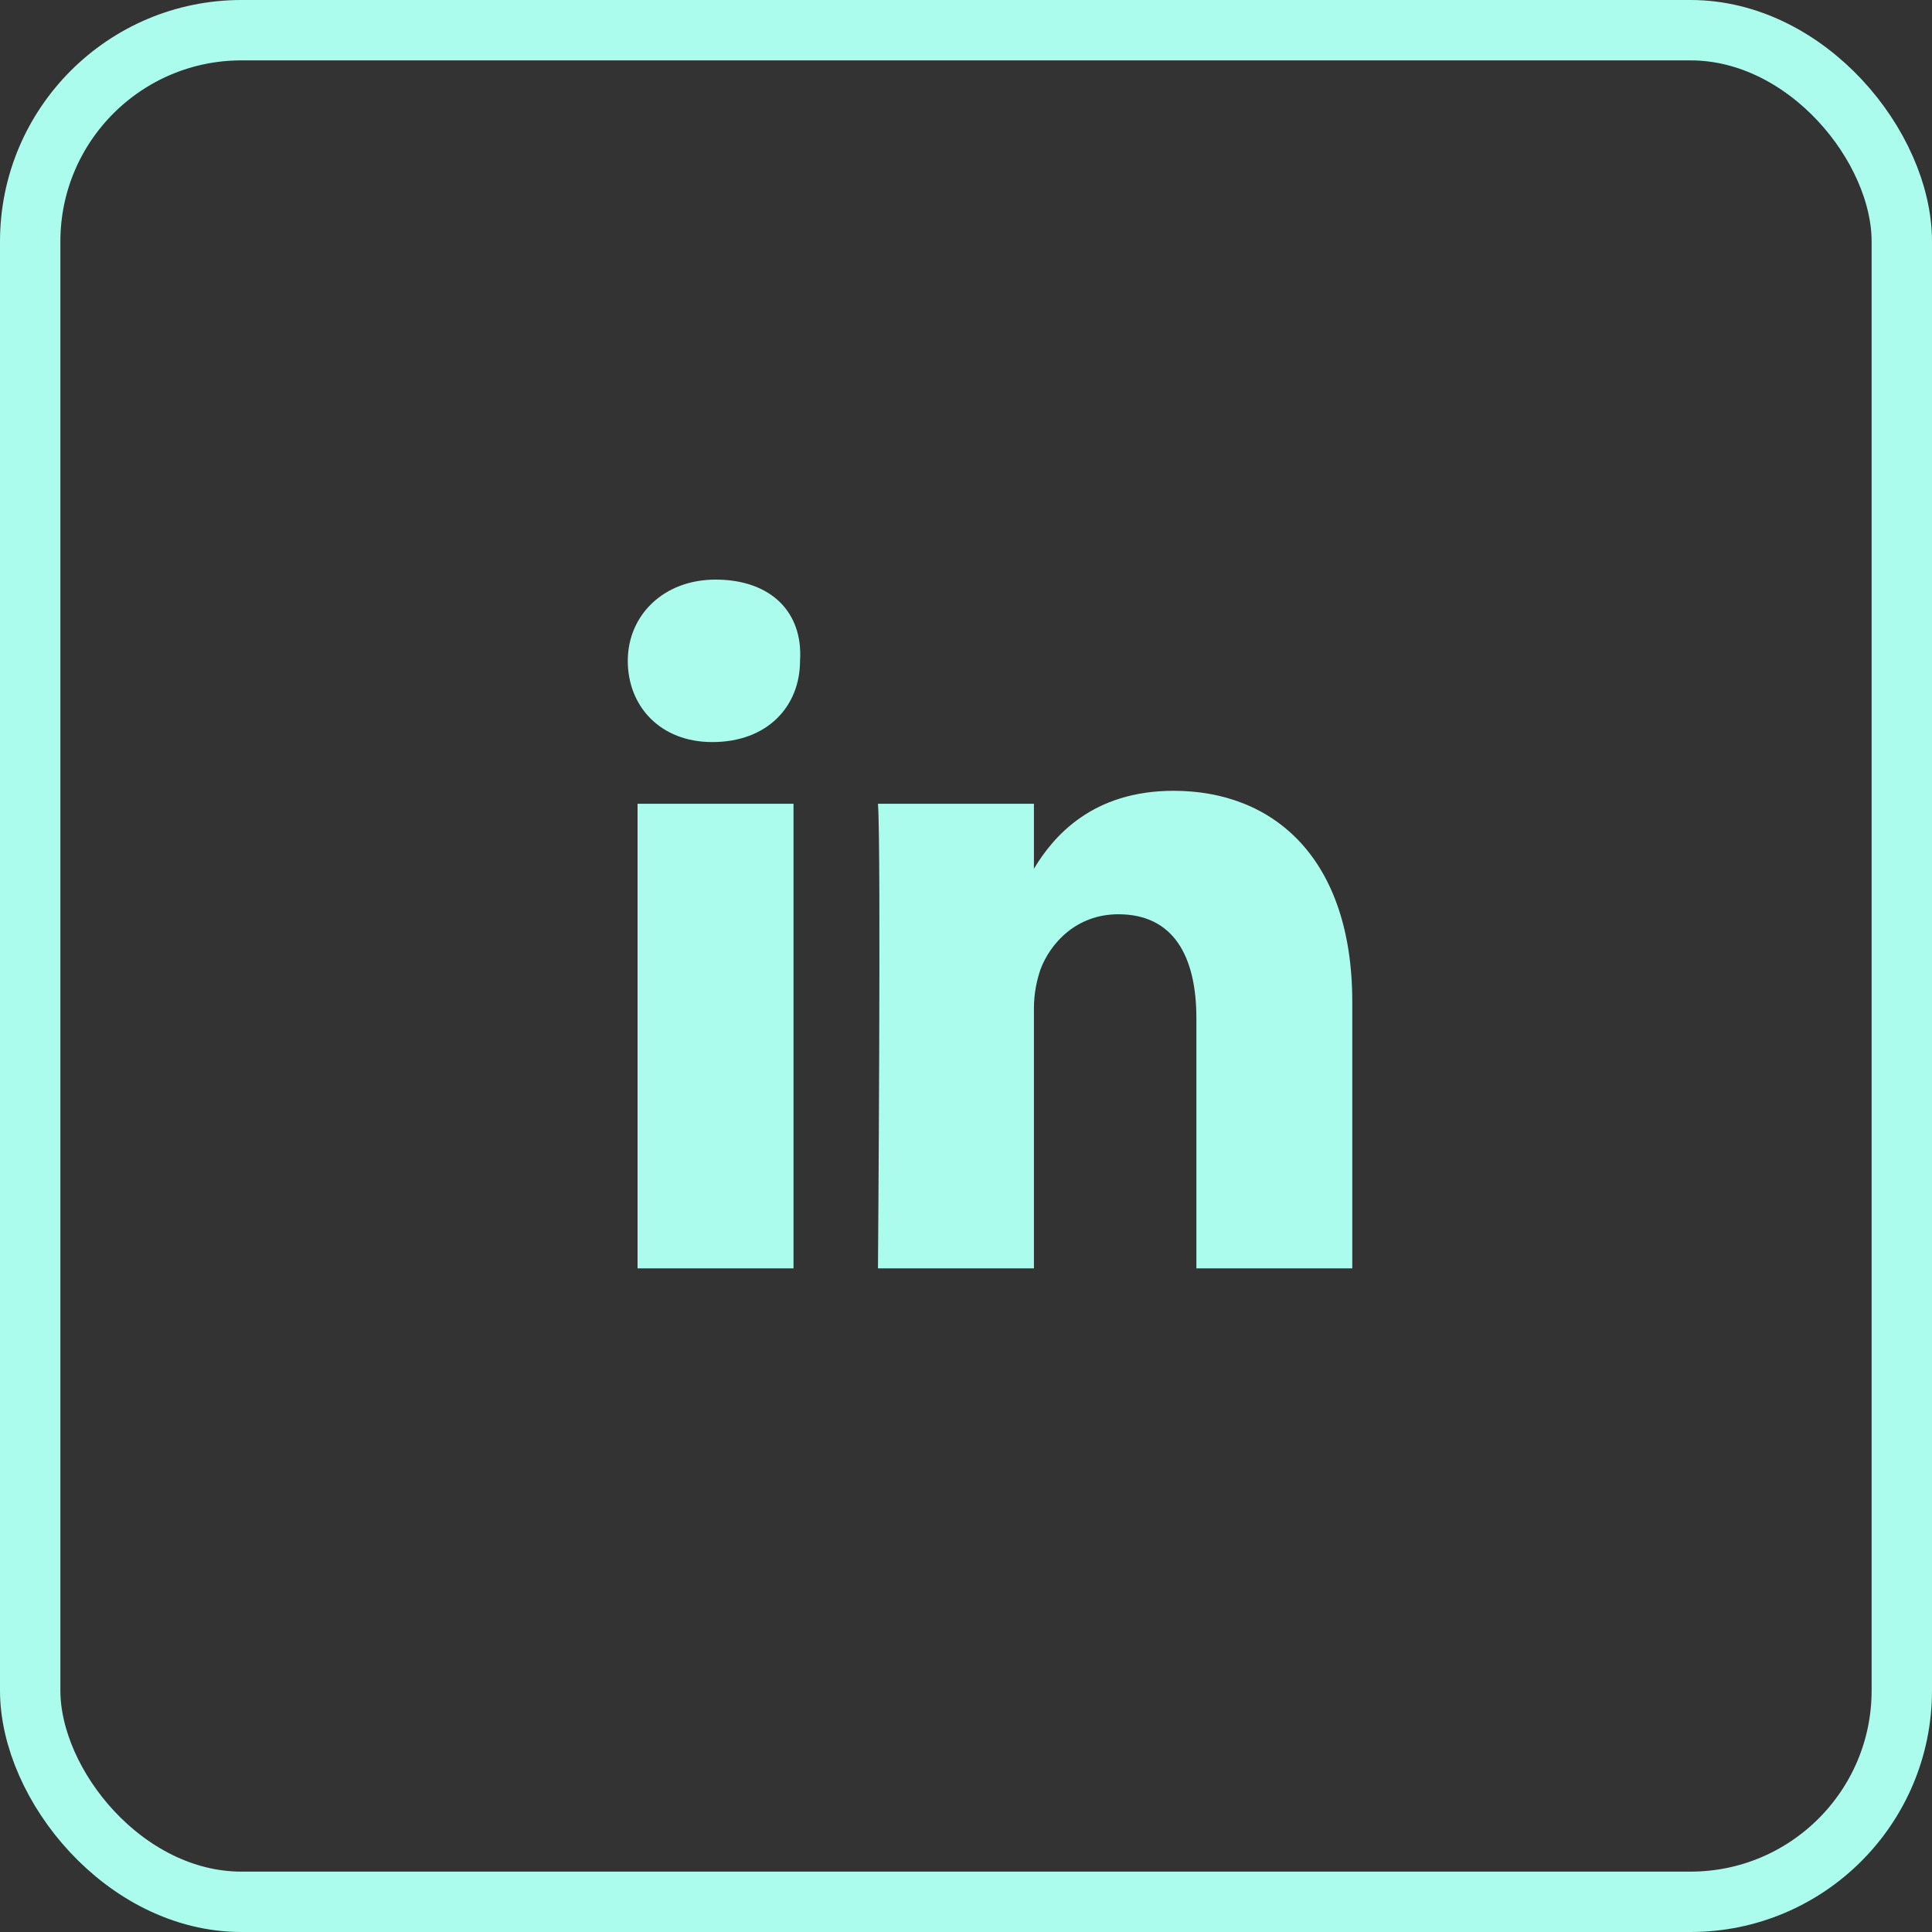
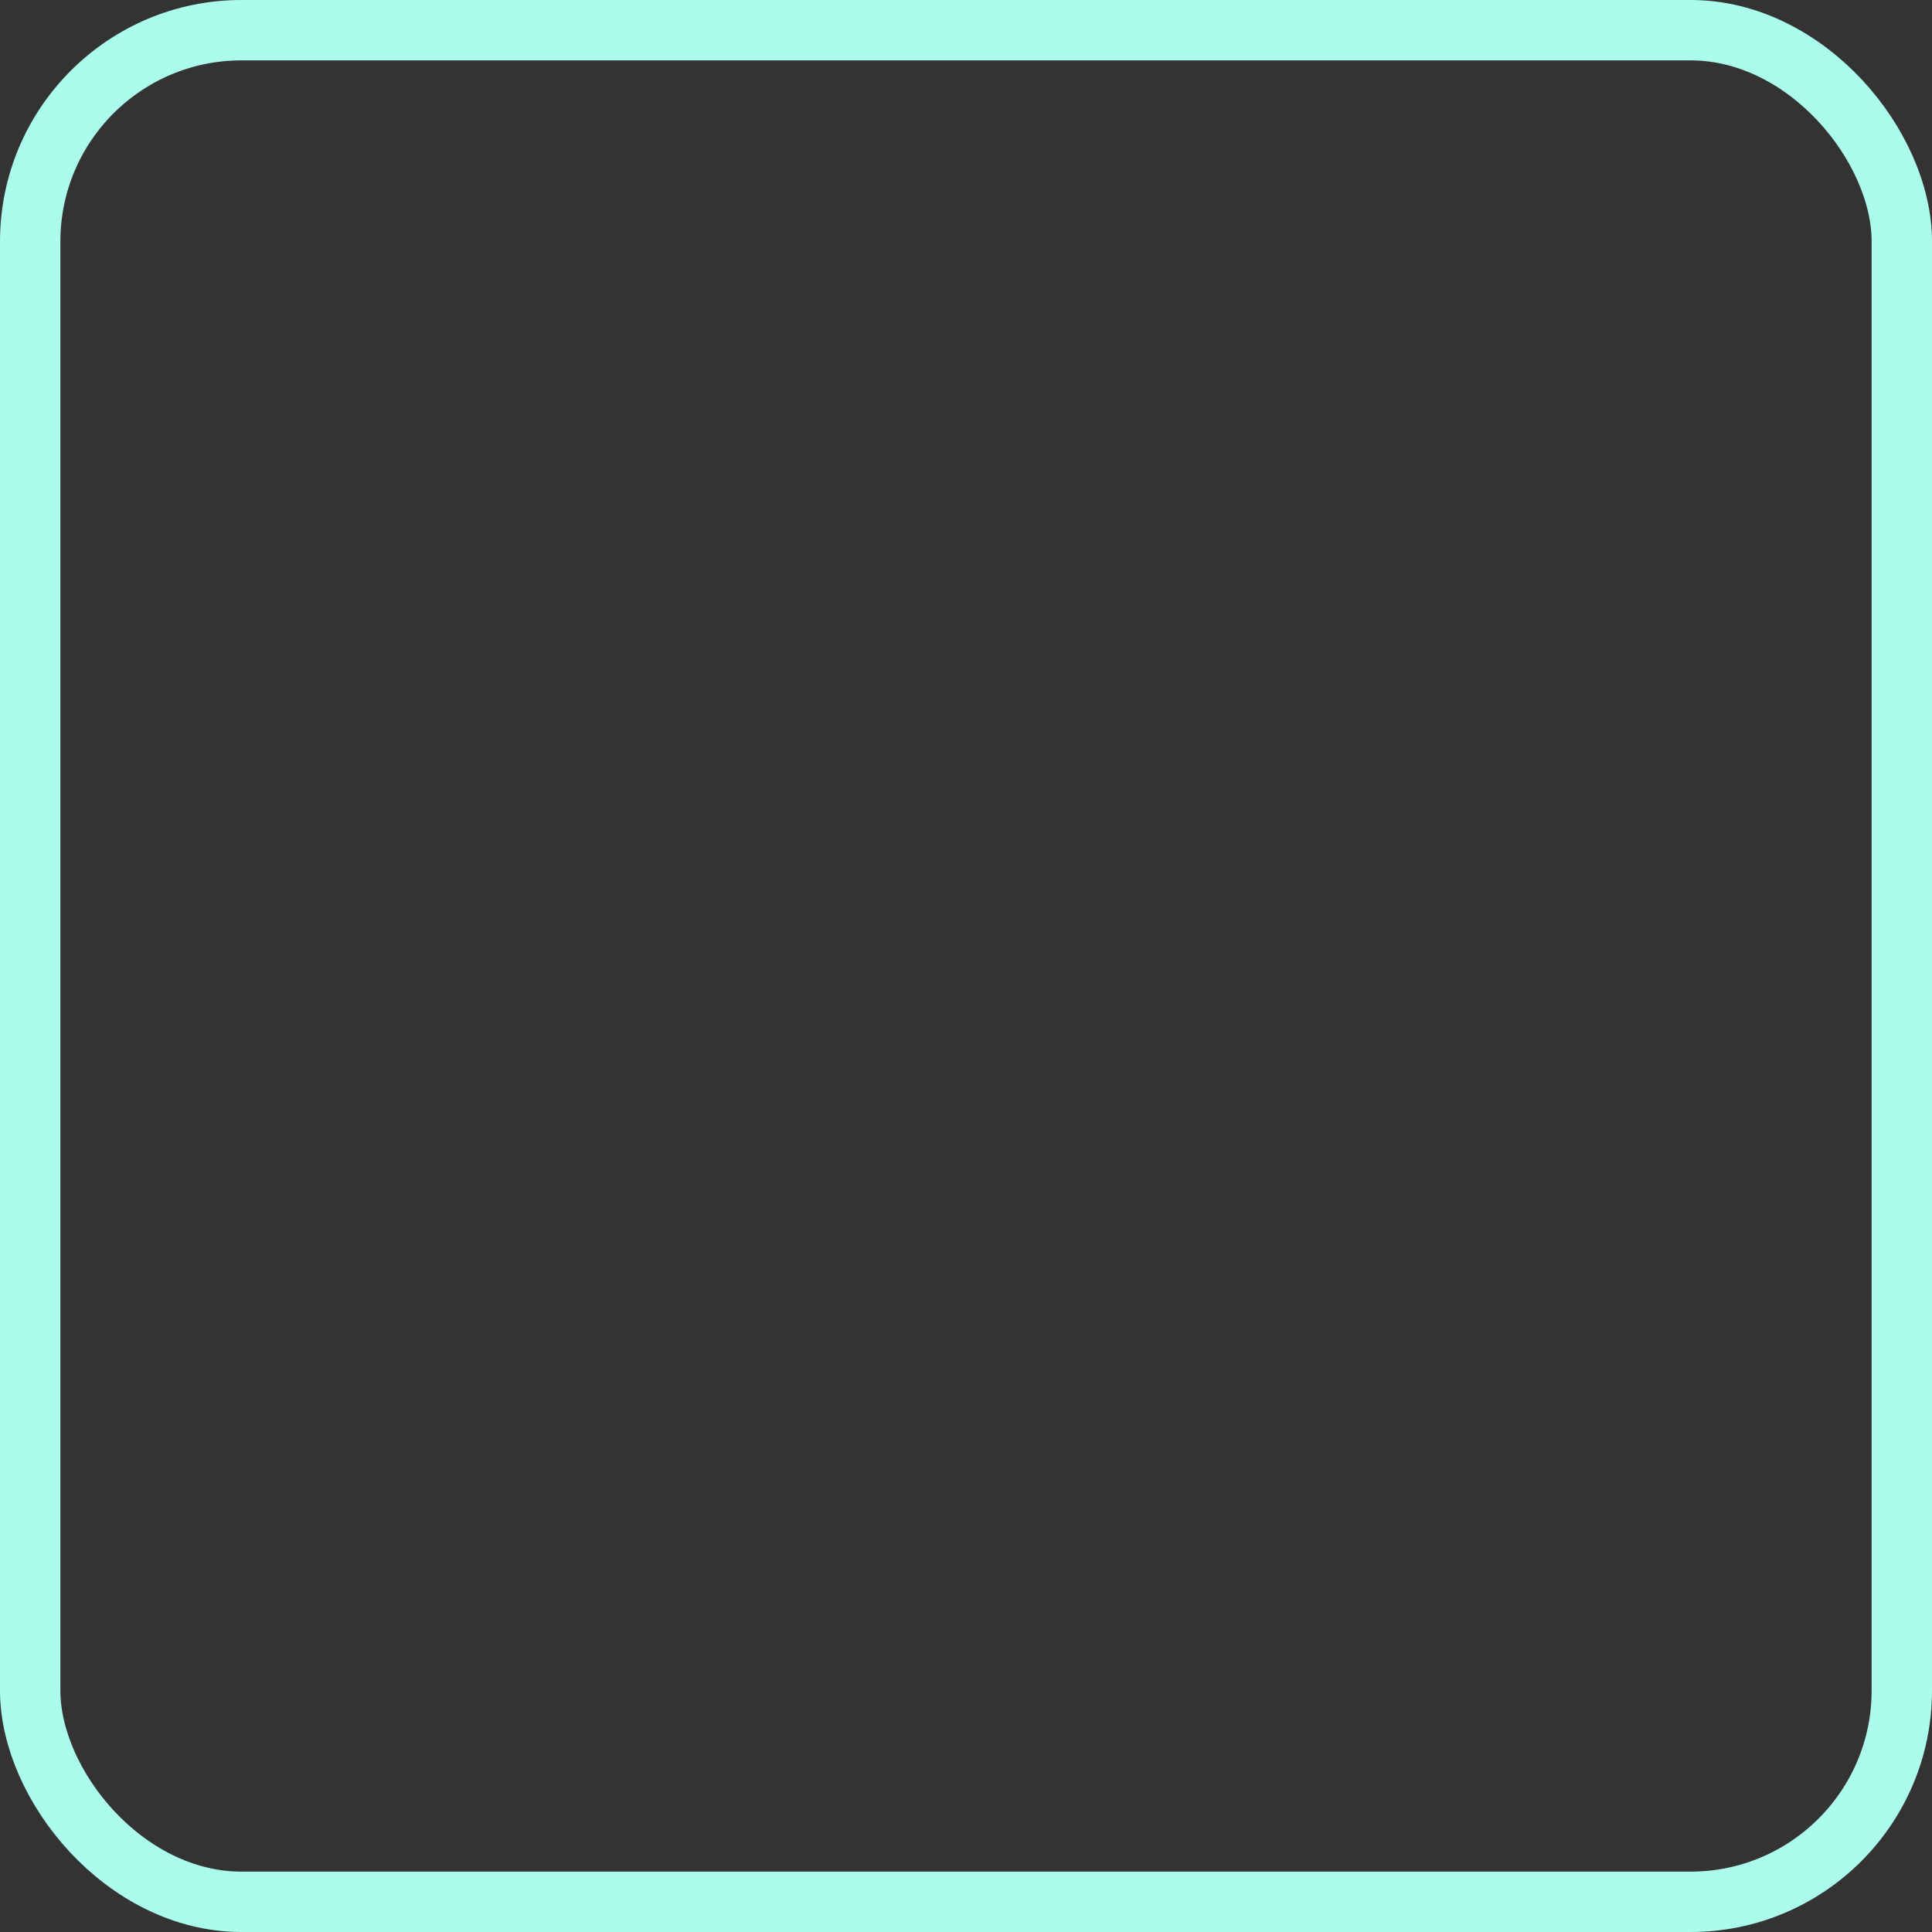
<svg xmlns="http://www.w3.org/2000/svg" width="32" height="32" viewBox="0 0 32 32" fill="none">
  <rect x="0" y="0" width="32" height="32" fill="#333333" stroke="none" />
-   <path d="M22.398 16.596V21.008H19.816V16.865C19.816 15.842 19.439 15.143 18.524 15.143C17.824 15.143 17.394 15.627 17.233 16.058C17.179 16.219 17.125 16.434 17.125 16.703V21.008H14.542C14.542 21.008 14.596 14.013 14.542 13.313H17.125V14.389C17.448 13.851 18.093 13.098 19.439 13.098C21.107 13.098 22.398 14.228 22.398 16.596ZM11.851 9.6C10.99 9.6 10.398 10.192 10.398 10.945C10.398 11.699 10.937 12.291 11.797 12.291C12.712 12.291 13.251 11.699 13.251 10.945C13.304 10.138 12.766 9.6 11.851 9.6ZM10.56 21.008H13.143V13.313H10.56V21.008Z" fill="#ACFCEE" />
  <rect x="0.5" y="0.5" width="31" height="31" rx="3.5" stroke="#ACFCEE" />
</svg>